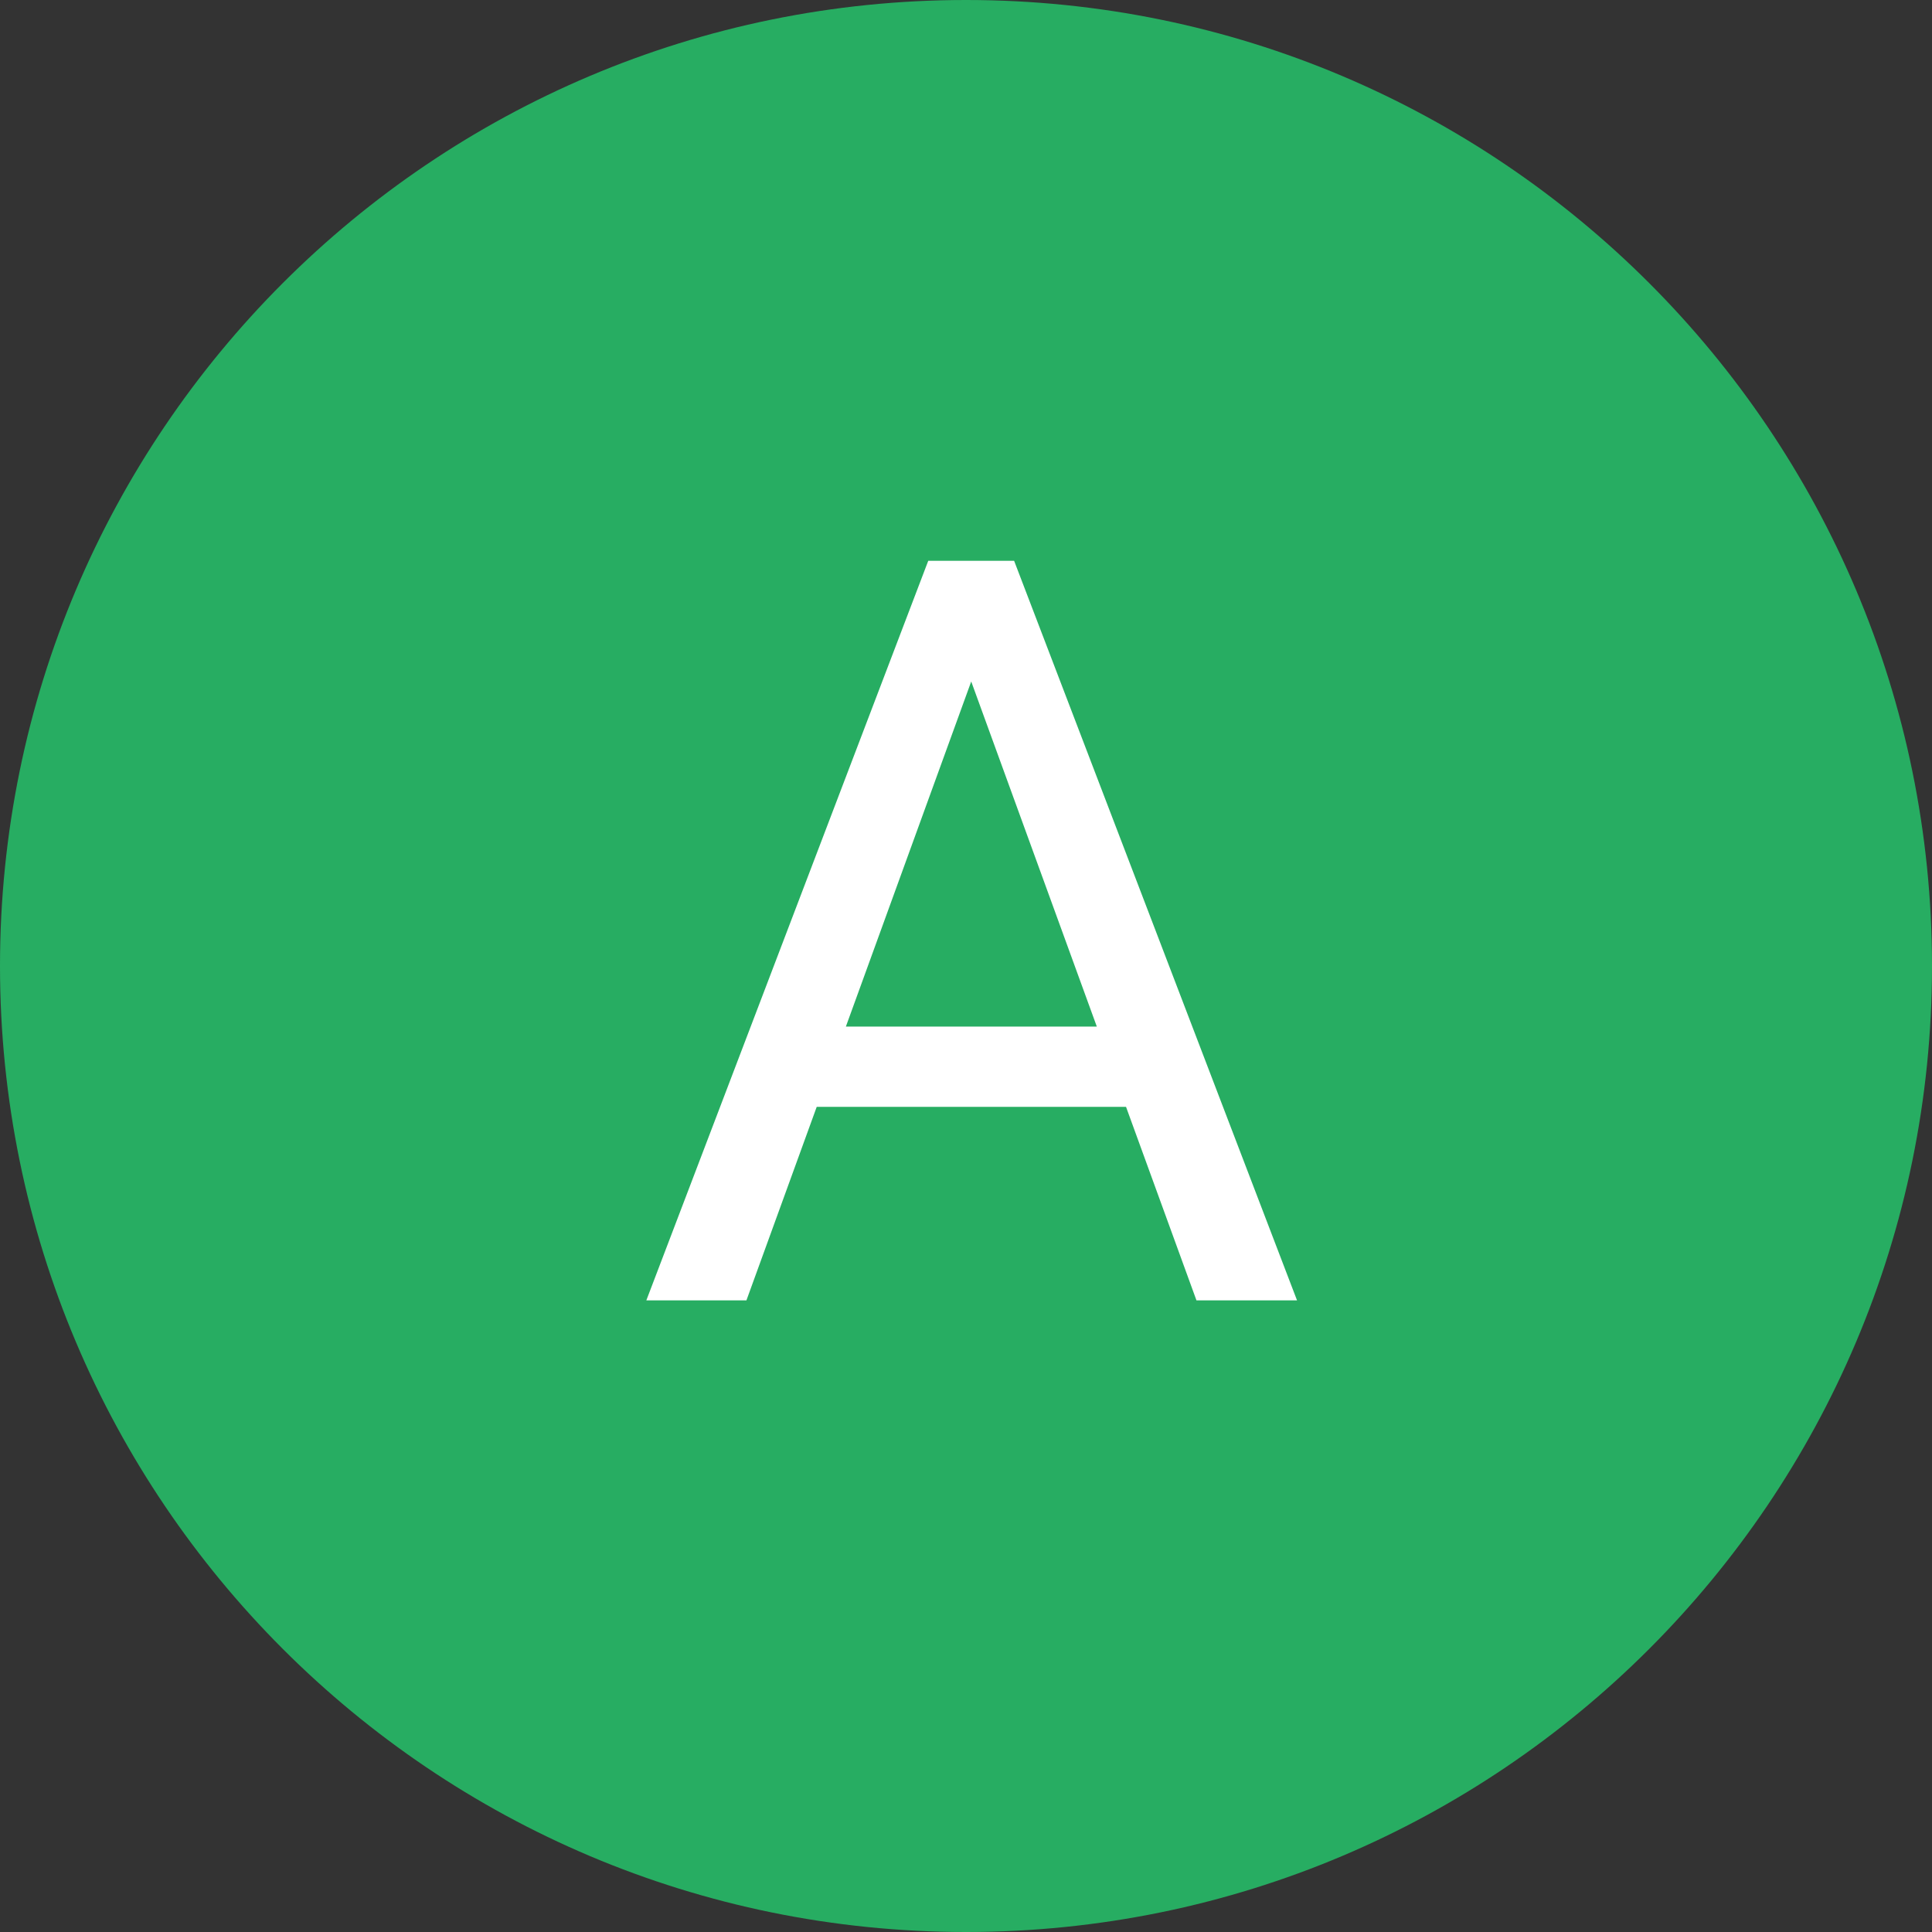
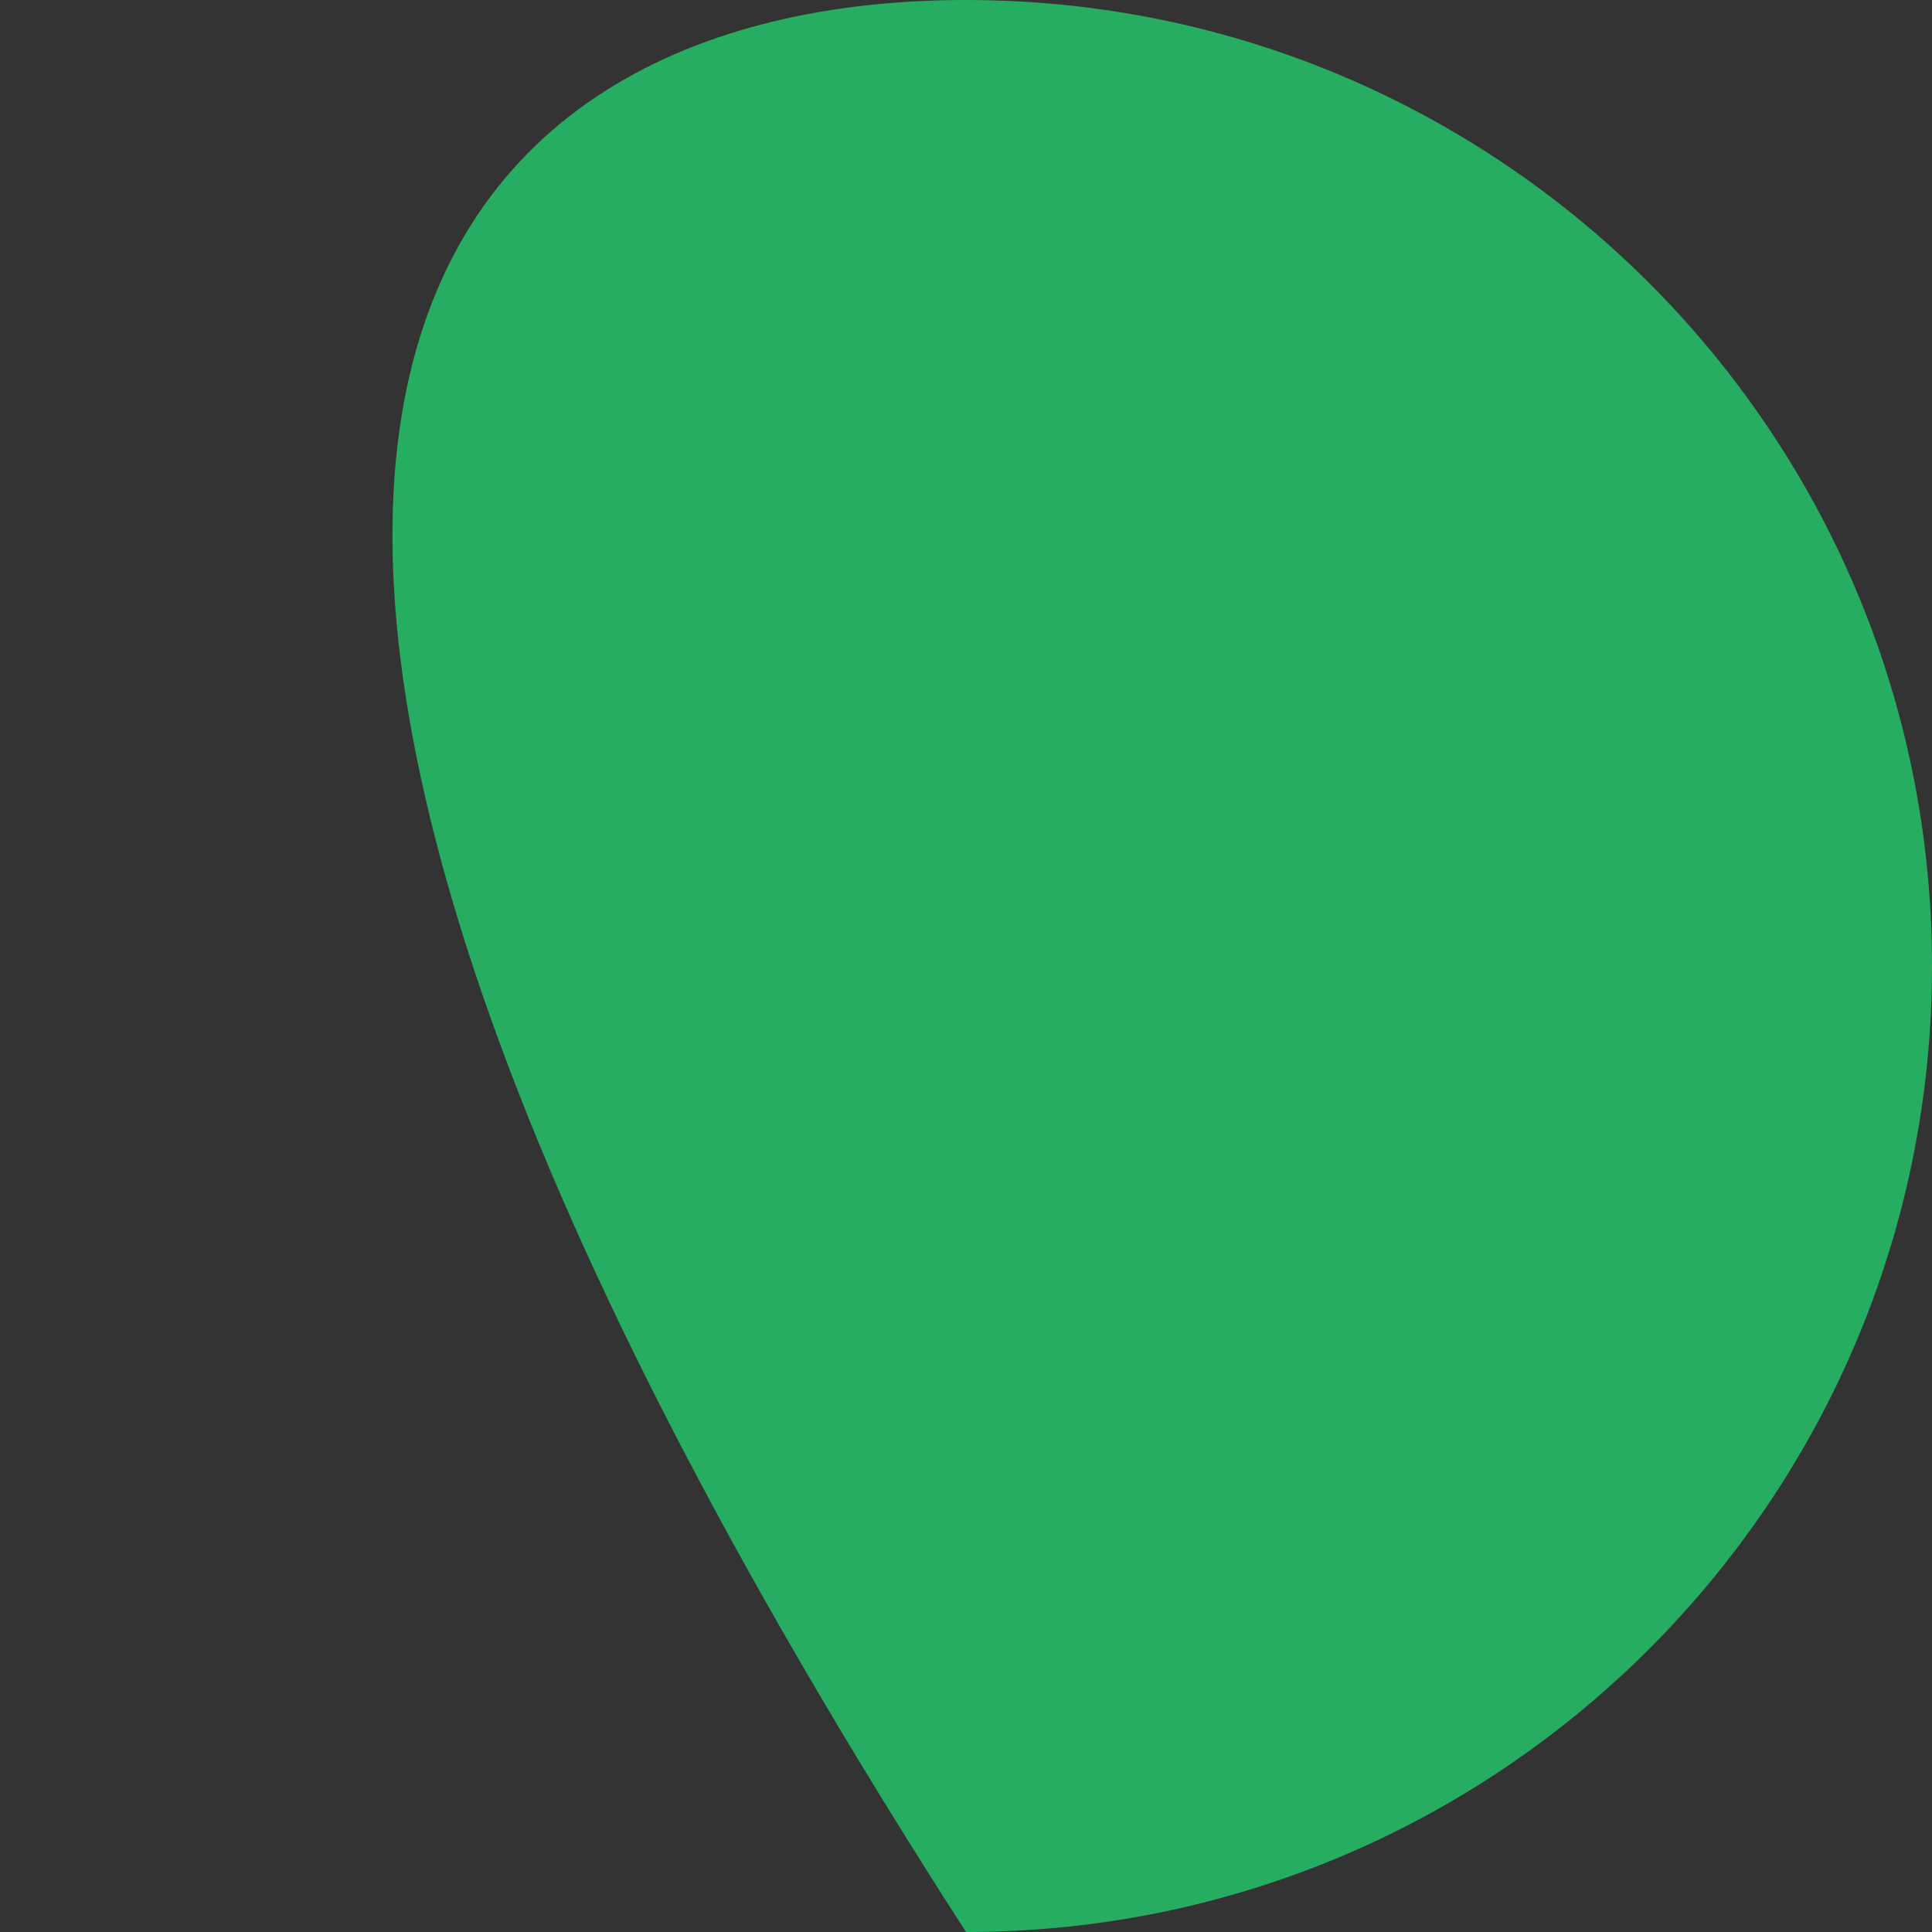
<svg xmlns="http://www.w3.org/2000/svg" viewBox="0 0 52.00 52.00" data-guides="{&quot;vertical&quot;:[],&quot;horizontal&quot;:[]}">
  <rect x="0" y="0" width="52.00" height="52.00" fill="#333333" stroke="none" />
  <defs />
-   <path fill="#27AD62" cx="26" cy="26" r="26" id="tSvg173f4ff1cfc" title="Ellipse 5" fill-opacity="1" stroke="none" stroke-opacity="1" d="M26 0C40.359 0 52 11.641 52 26C52 40.359 40.359 52 26 52C11.641 52 0 40.359 0 26C0 11.641 11.641 0 26 0Z" style="transform-origin: 26px 26px;" />
-   <path fill="white" stroke="none" fill-opacity="1" stroke-width="1" stroke-opacity="1" id="tSvg10224e2f5d5" title="Path 7" d="M26.68 16.857C24.483 22.905 22.286 28.953 20.09 35C19.192 35 18.294 35 17.396 35C19.926 28.365 22.455 21.729 24.984 15.094C25.563 15.094 26.142 15.094 26.721 15.094C26.707 15.682 26.693 16.27 26.68 16.857ZM32.203 35C30.002 28.953 27.801 22.905 25.6 16.857C25.586 16.27 25.572 15.682 25.559 15.094C26.137 15.094 26.716 15.094 27.295 15.094C29.833 21.729 32.372 28.365 34.91 35C34.008 35 33.105 35 32.203 35ZM31.861 27.631C31.861 28.351 31.861 29.071 31.861 29.791C28.133 29.791 24.406 29.791 20.678 29.791C20.678 29.071 20.678 28.351 20.678 27.631C24.406 27.631 28.133 27.631 31.861 27.631Z" />
+   <path fill="#27AD62" cx="26" cy="26" r="26" id="tSvg173f4ff1cfc" title="Ellipse 5" fill-opacity="1" stroke="none" stroke-opacity="1" d="M26 0C40.359 0 52 11.641 52 26C52 40.359 40.359 52 26 52C0 11.641 11.641 0 26 0Z" style="transform-origin: 26px 26px;" />
</svg>